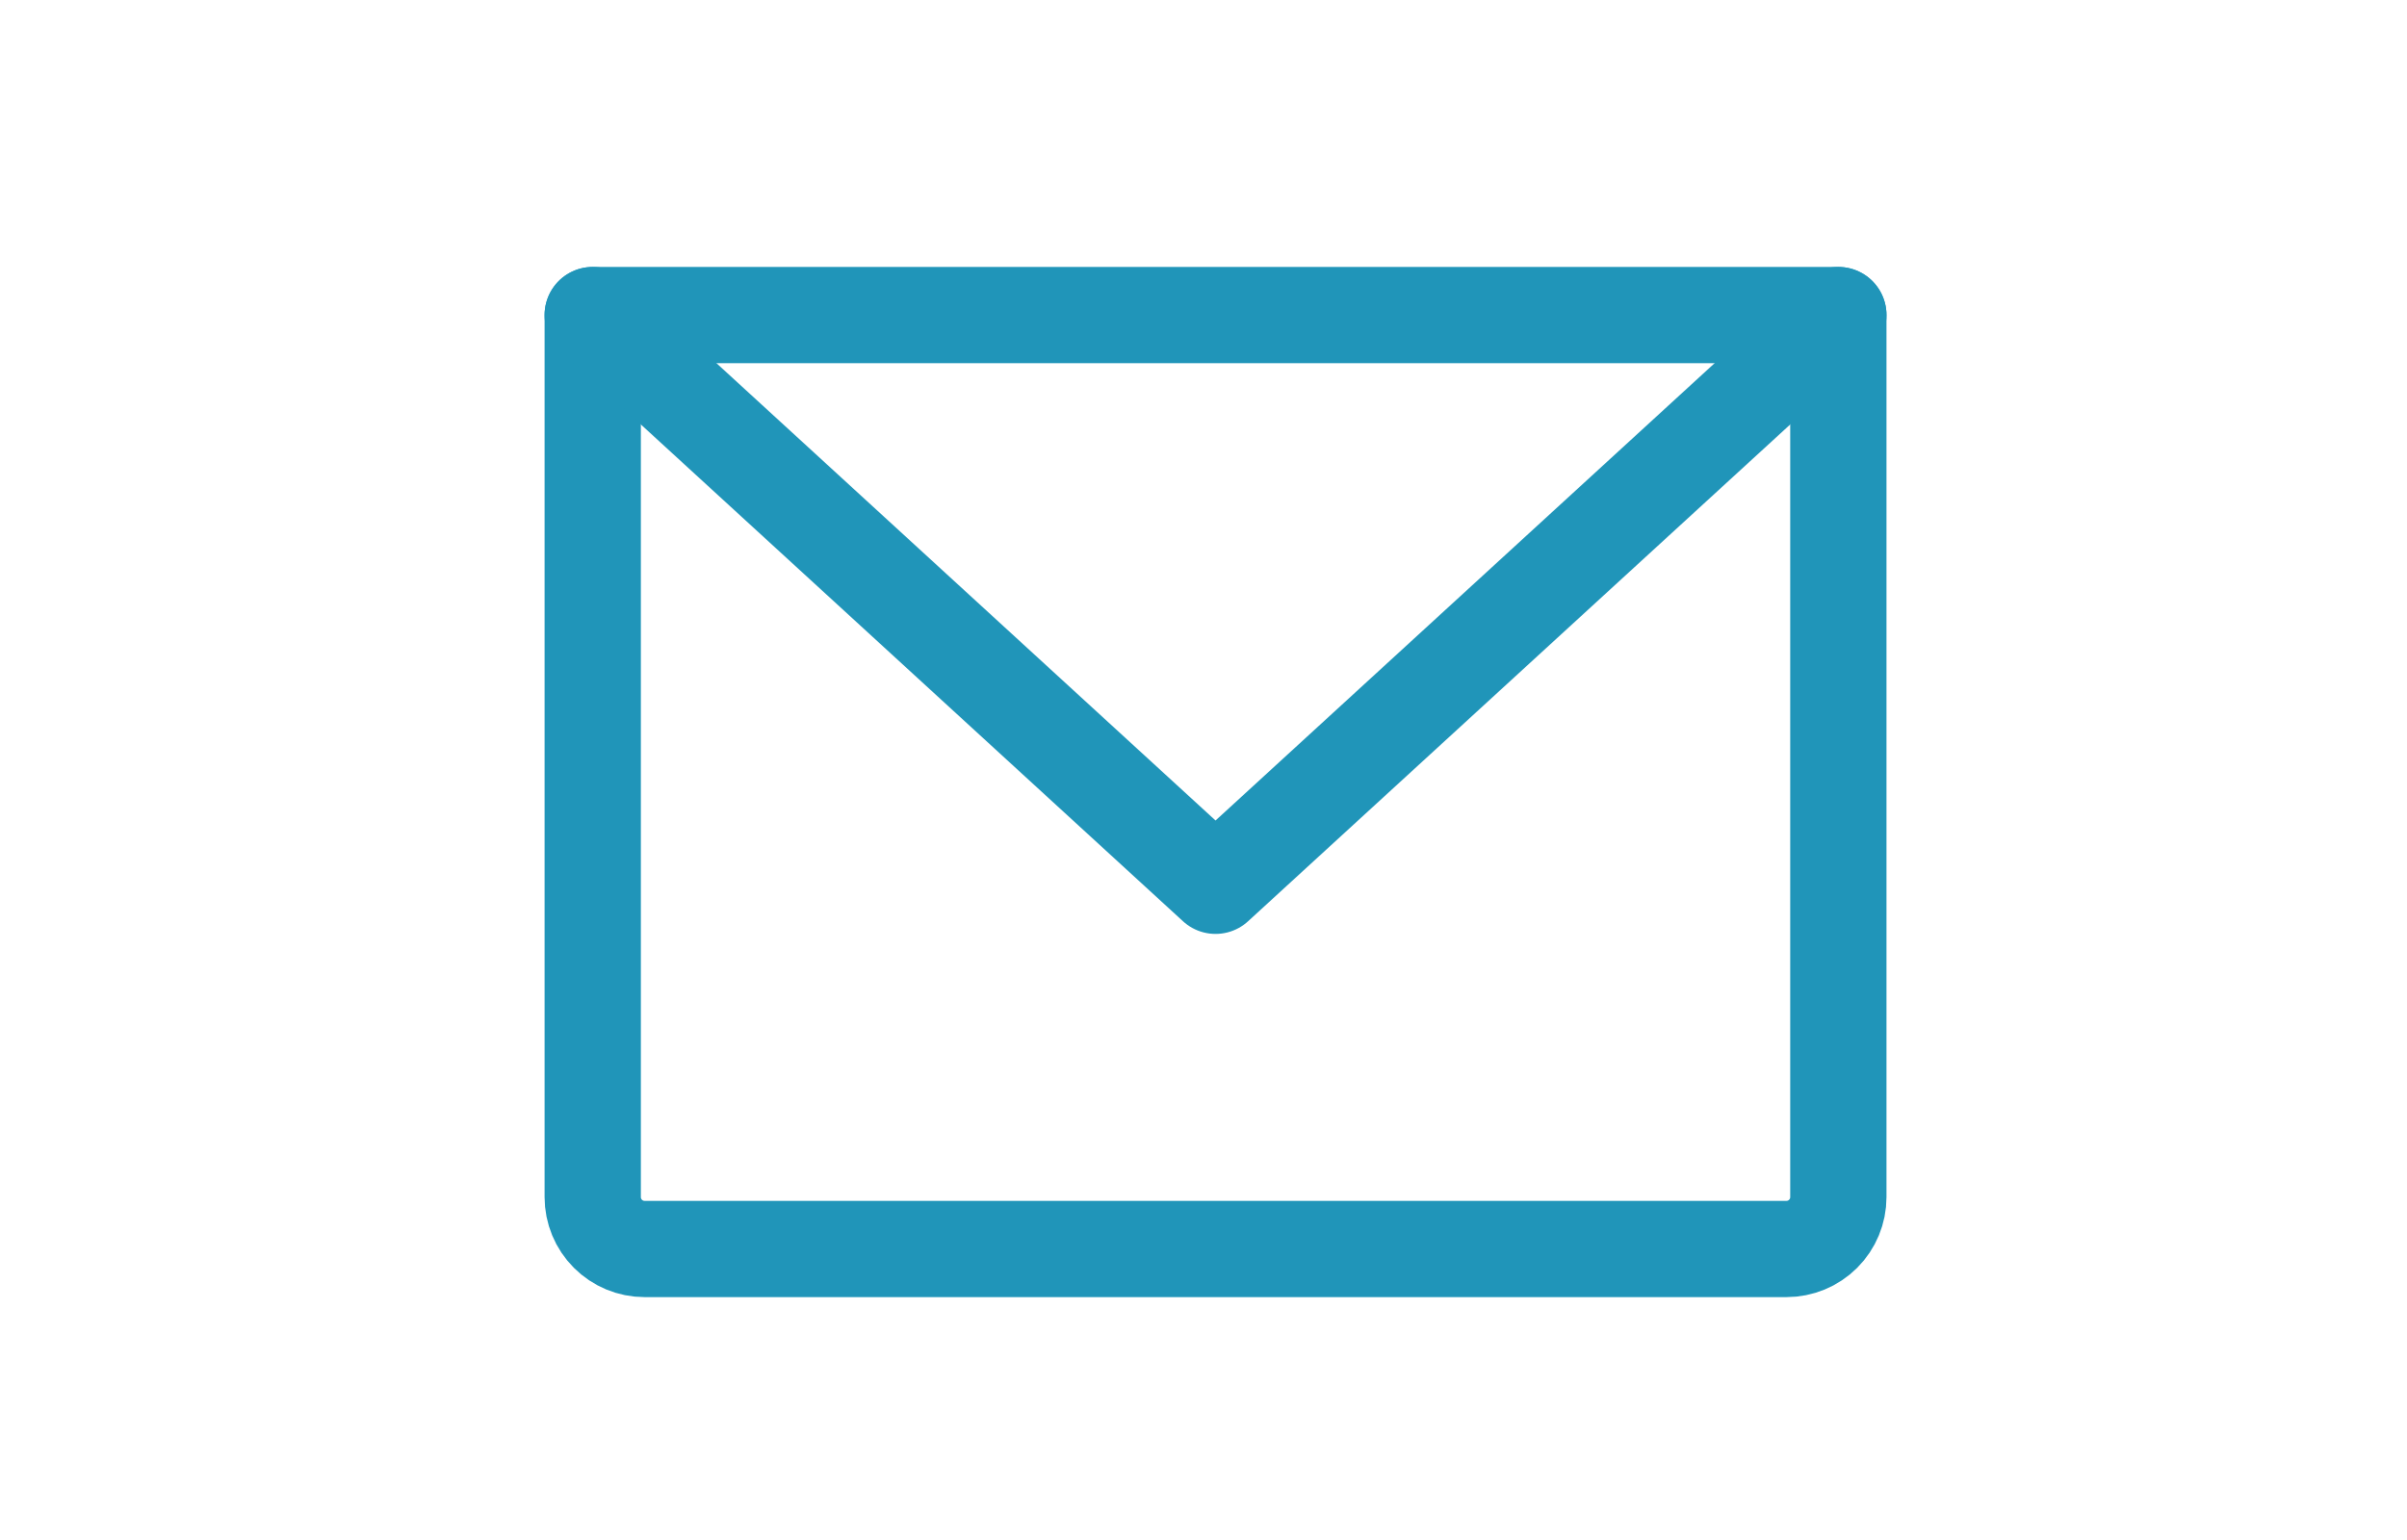
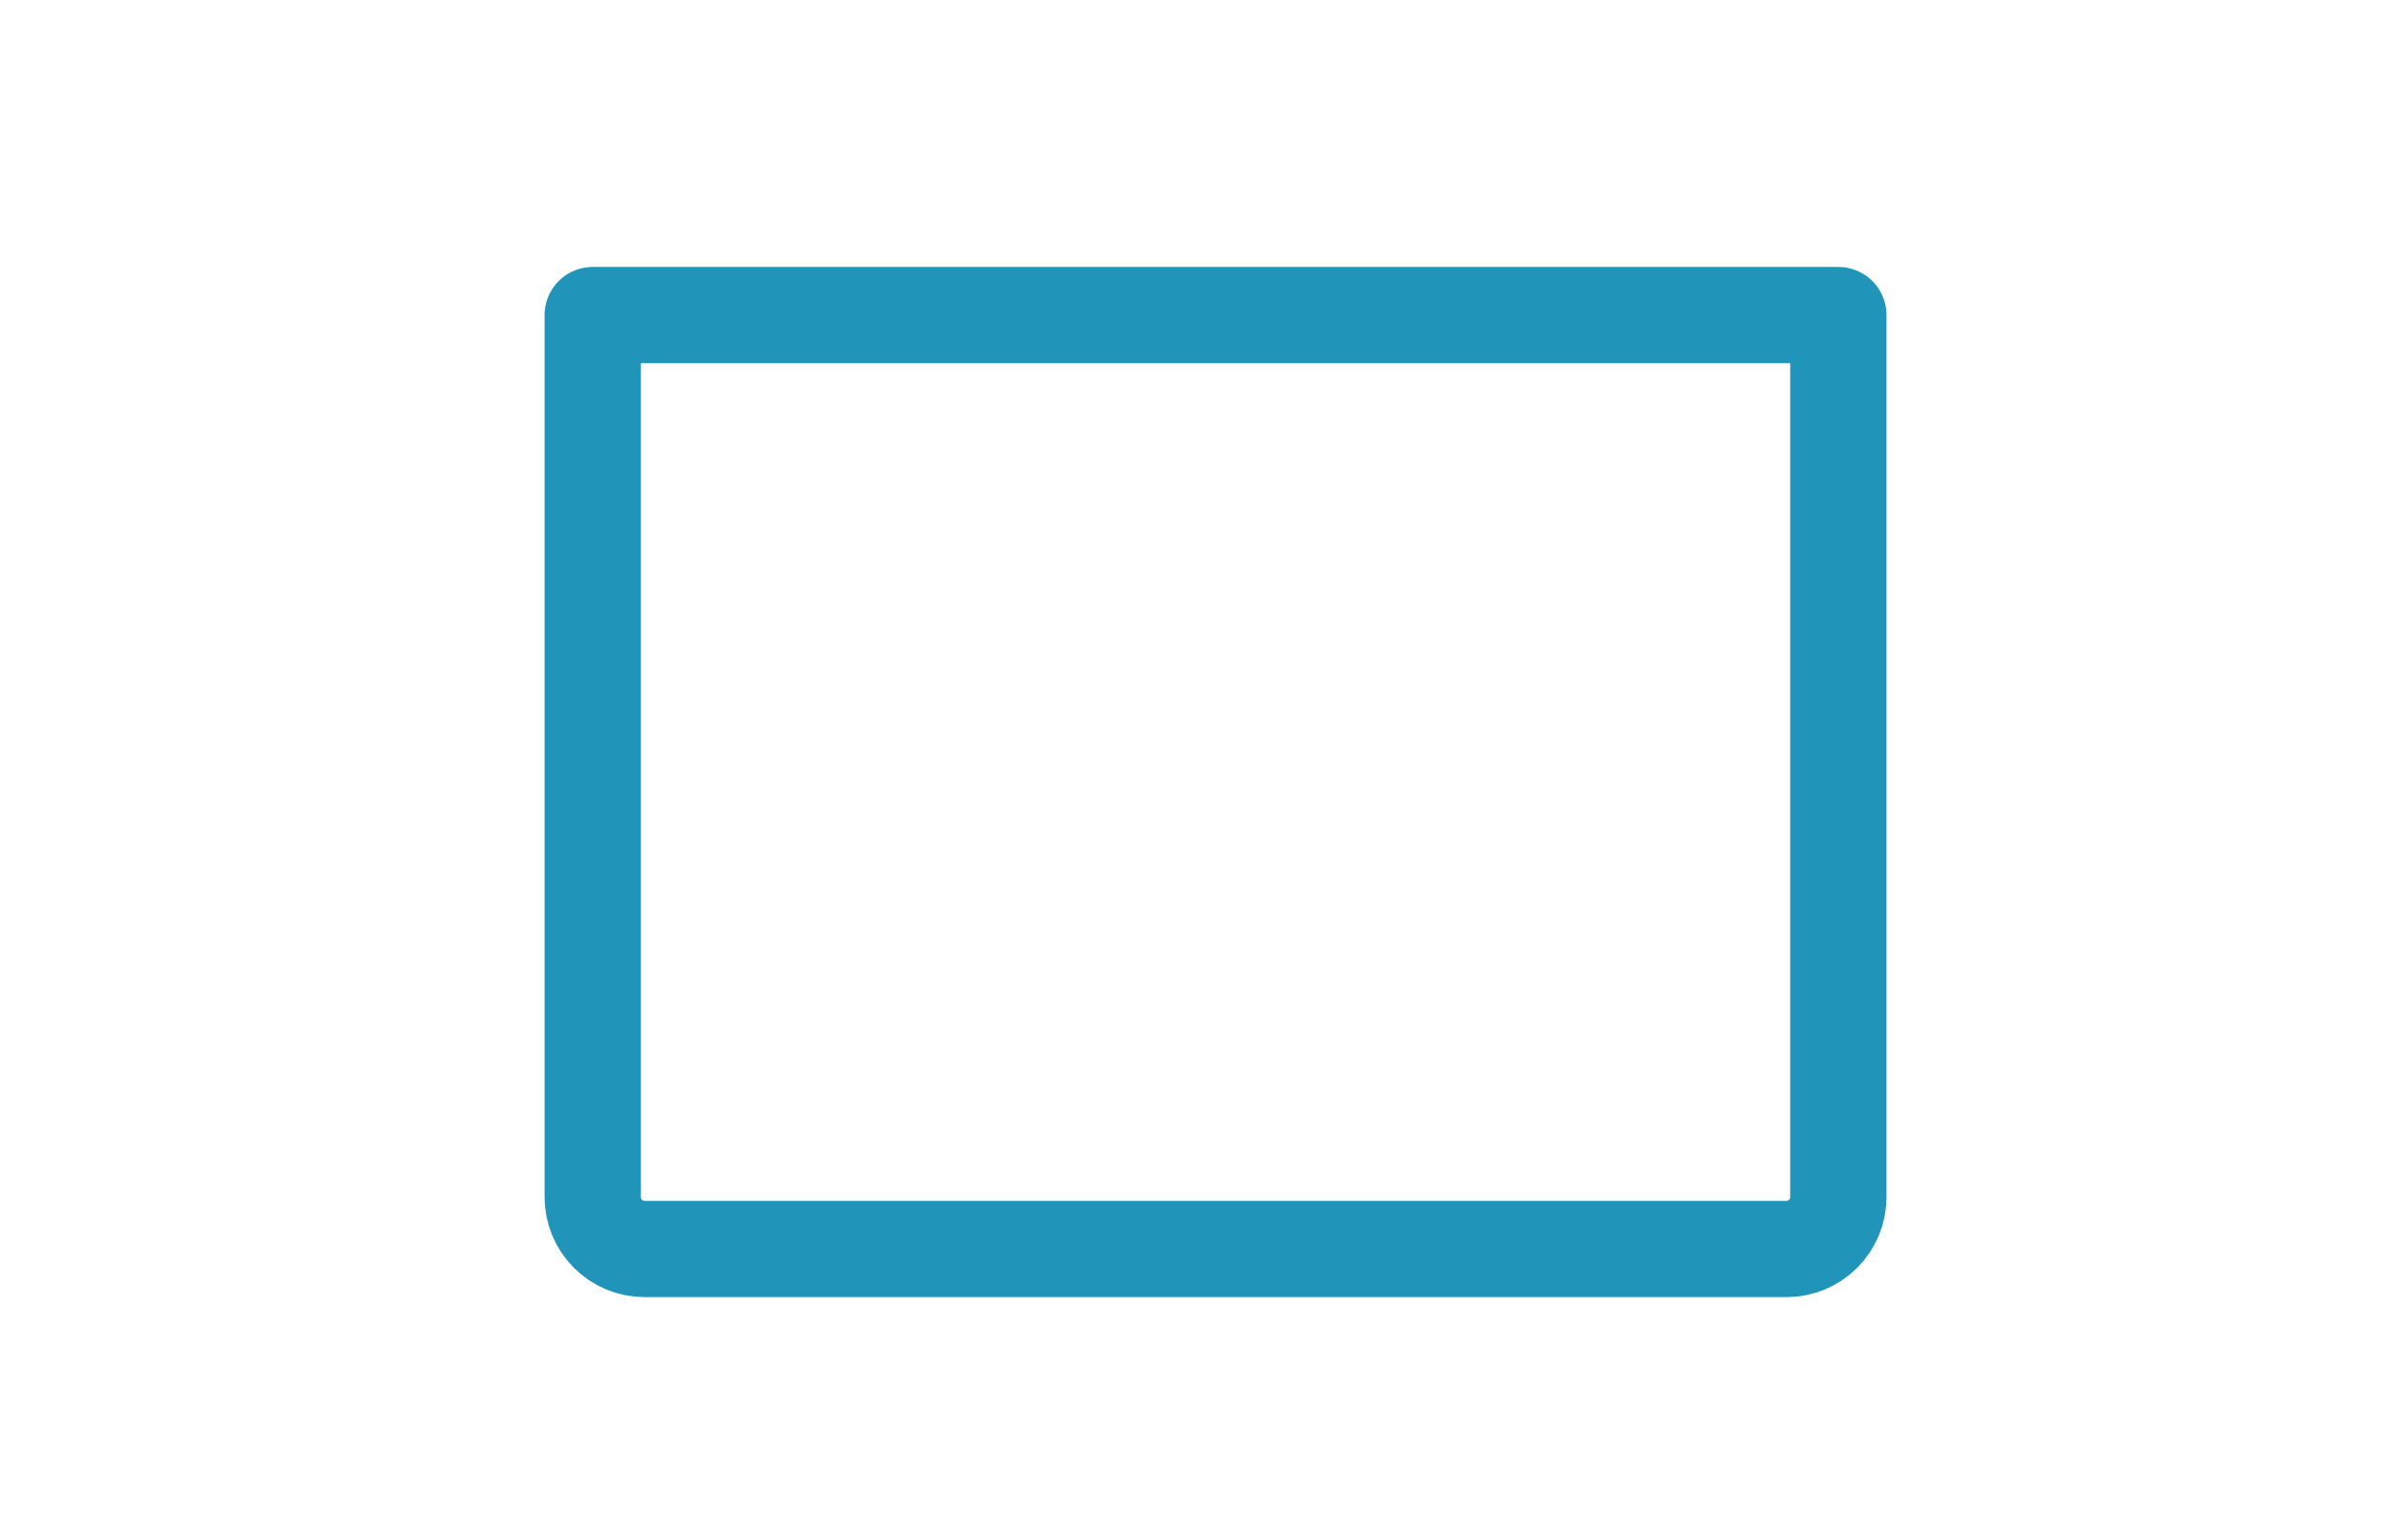
<svg xmlns="http://www.w3.org/2000/svg" width="100" height="64" viewBox="0 0 100 64" fill="none">
  <g clip-path="url(#clip0_797_994)">
    <g clip-path="url(#clip1_797_994)">
      <path d="M24.625 13.094H76.375V49.75C76.375 50.322 76.148 50.87 75.743 51.275C75.339 51.679 74.791 51.906 74.219 51.906H26.781C26.209 51.906 25.661 51.679 25.257 51.275C24.852 50.87 24.625 50.322 24.625 49.75V13.094Z" stroke="#2095B9" stroke-width="4" stroke-linecap="round" stroke-linejoin="round" />
-       <path d="M76.375 13.094L50.5 36.812L24.625 13.094" stroke="#2095B9" stroke-width="4" stroke-linecap="round" stroke-linejoin="round" />
    </g>
  </g>
  <defs>
    <clipPath id="clip0_797_994">
      <rect width="100" height="64" fill="white" />
    </clipPath>
    <clipPath id="clip1_797_994">
      <rect width="69" height="69" fill="white" transform="translate(16 -2)" />
    </clipPath>
  </defs>
</svg>